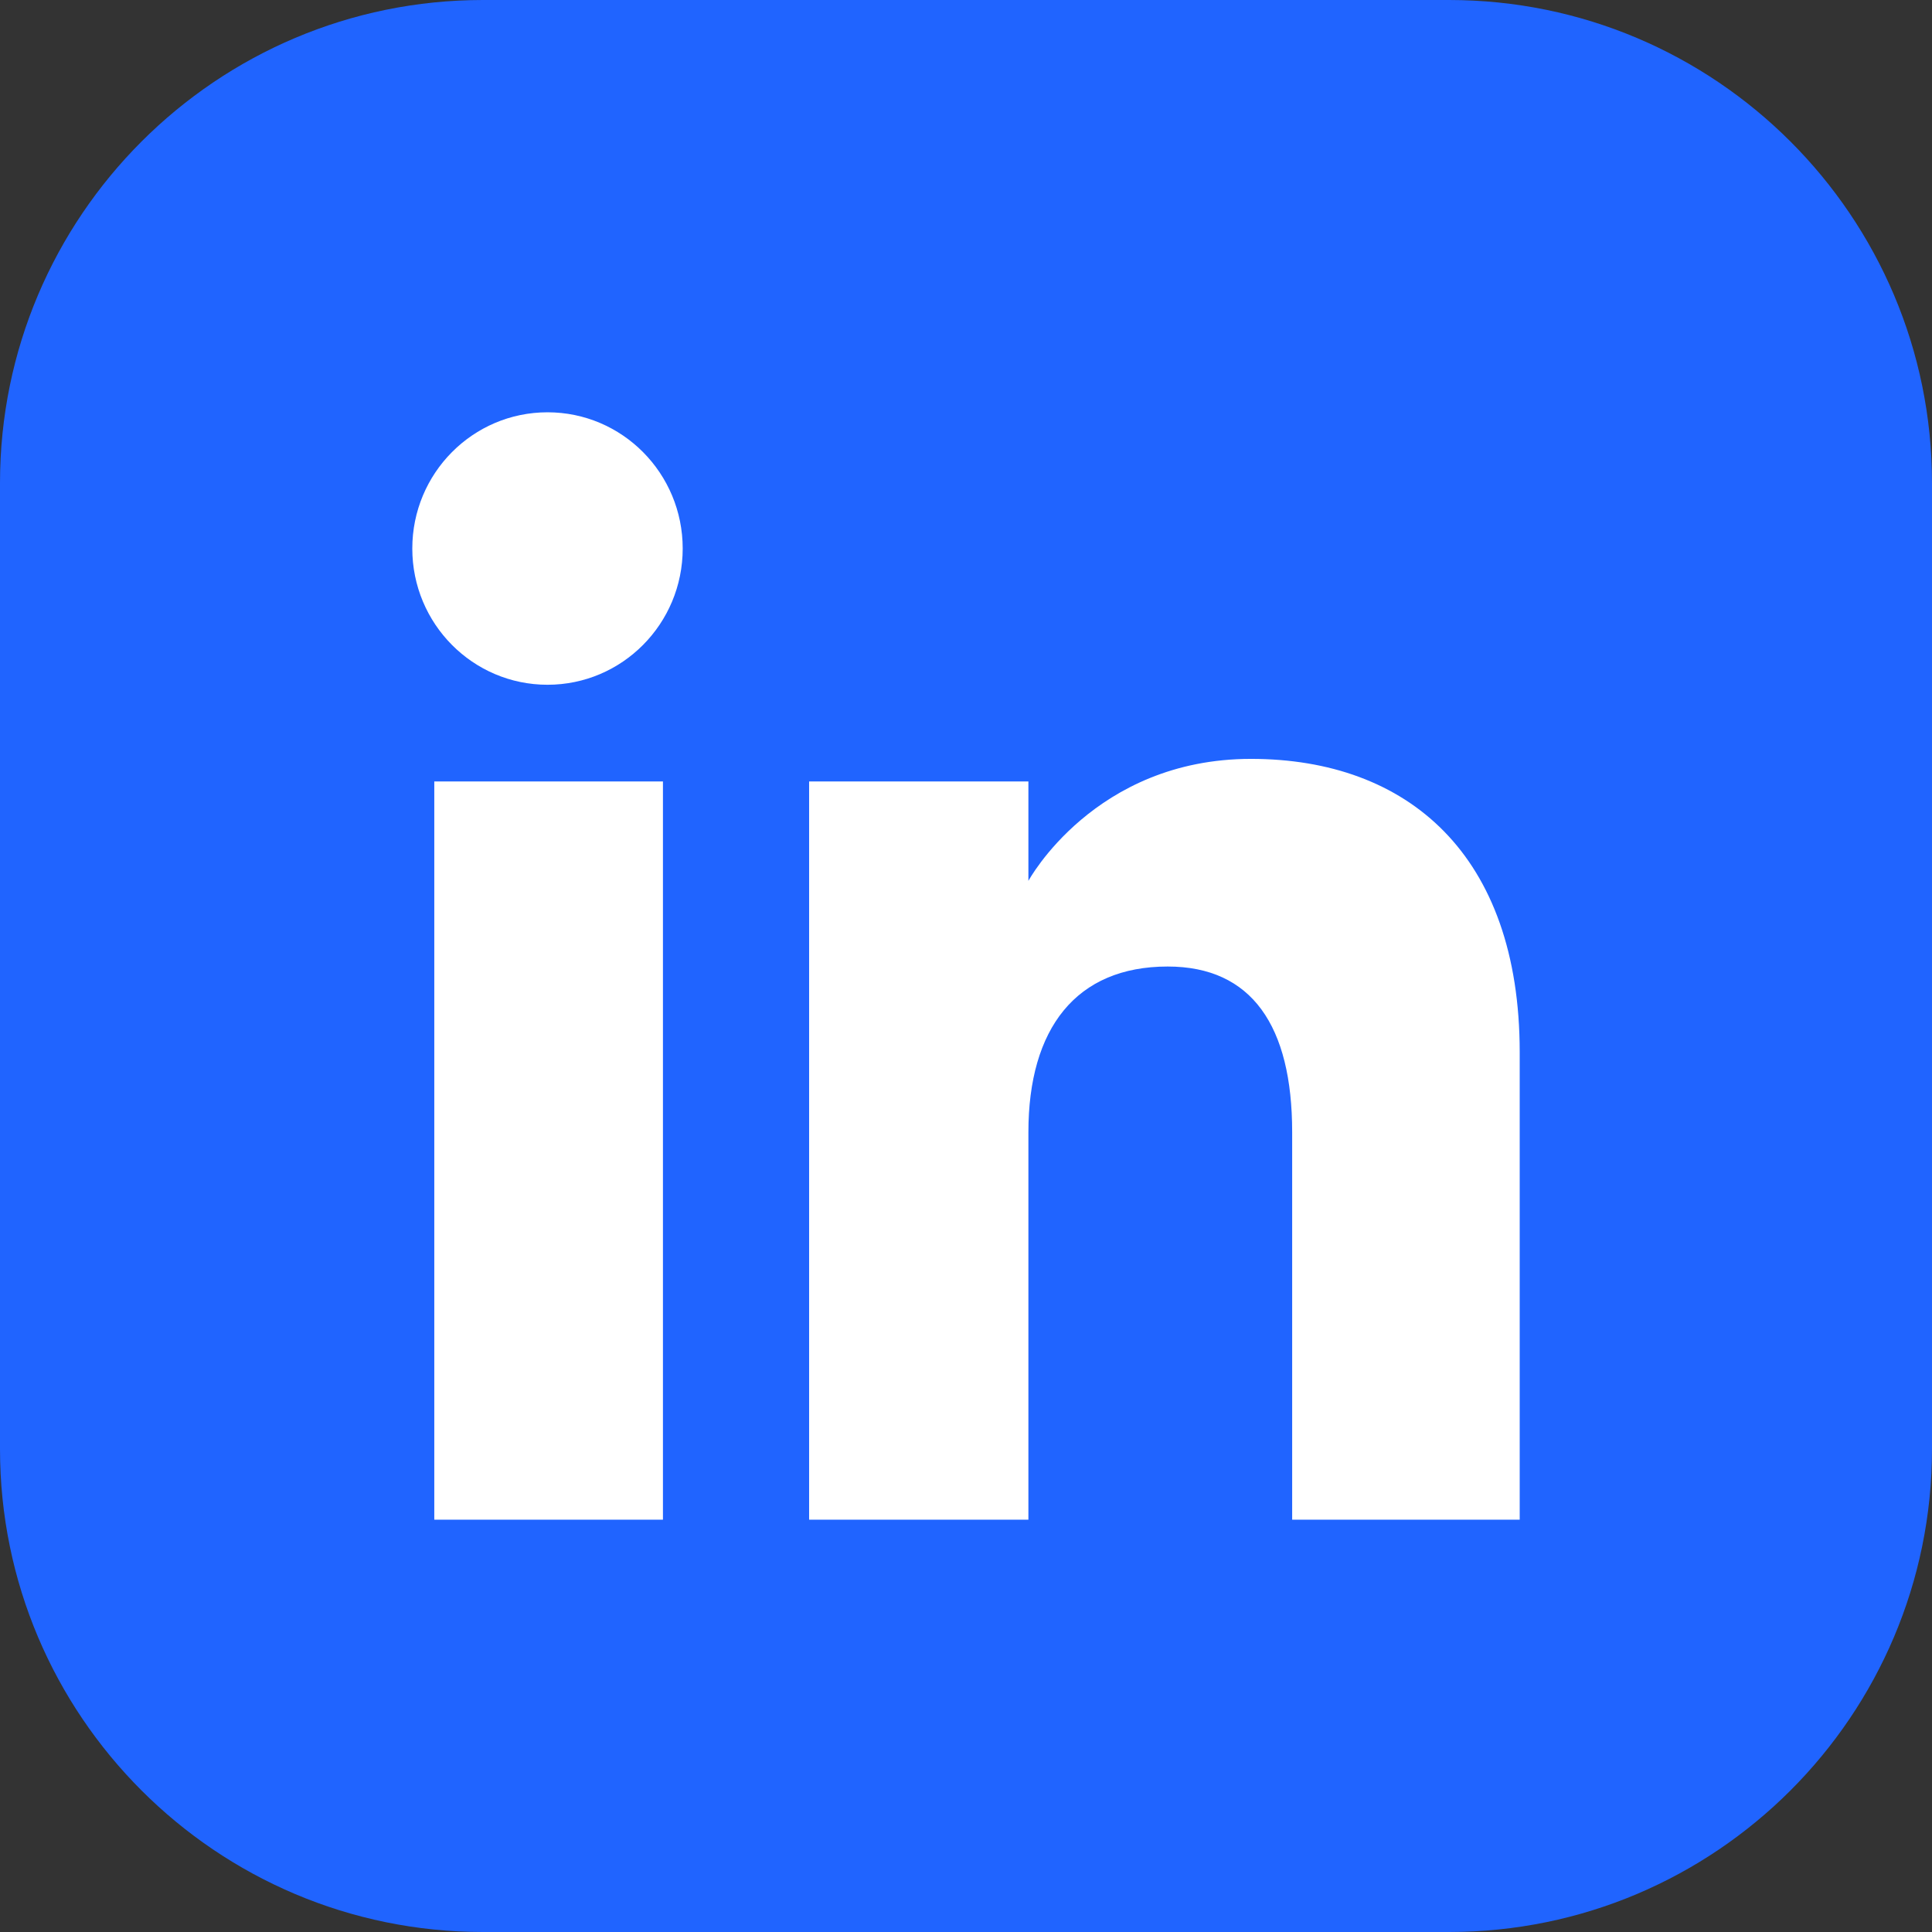
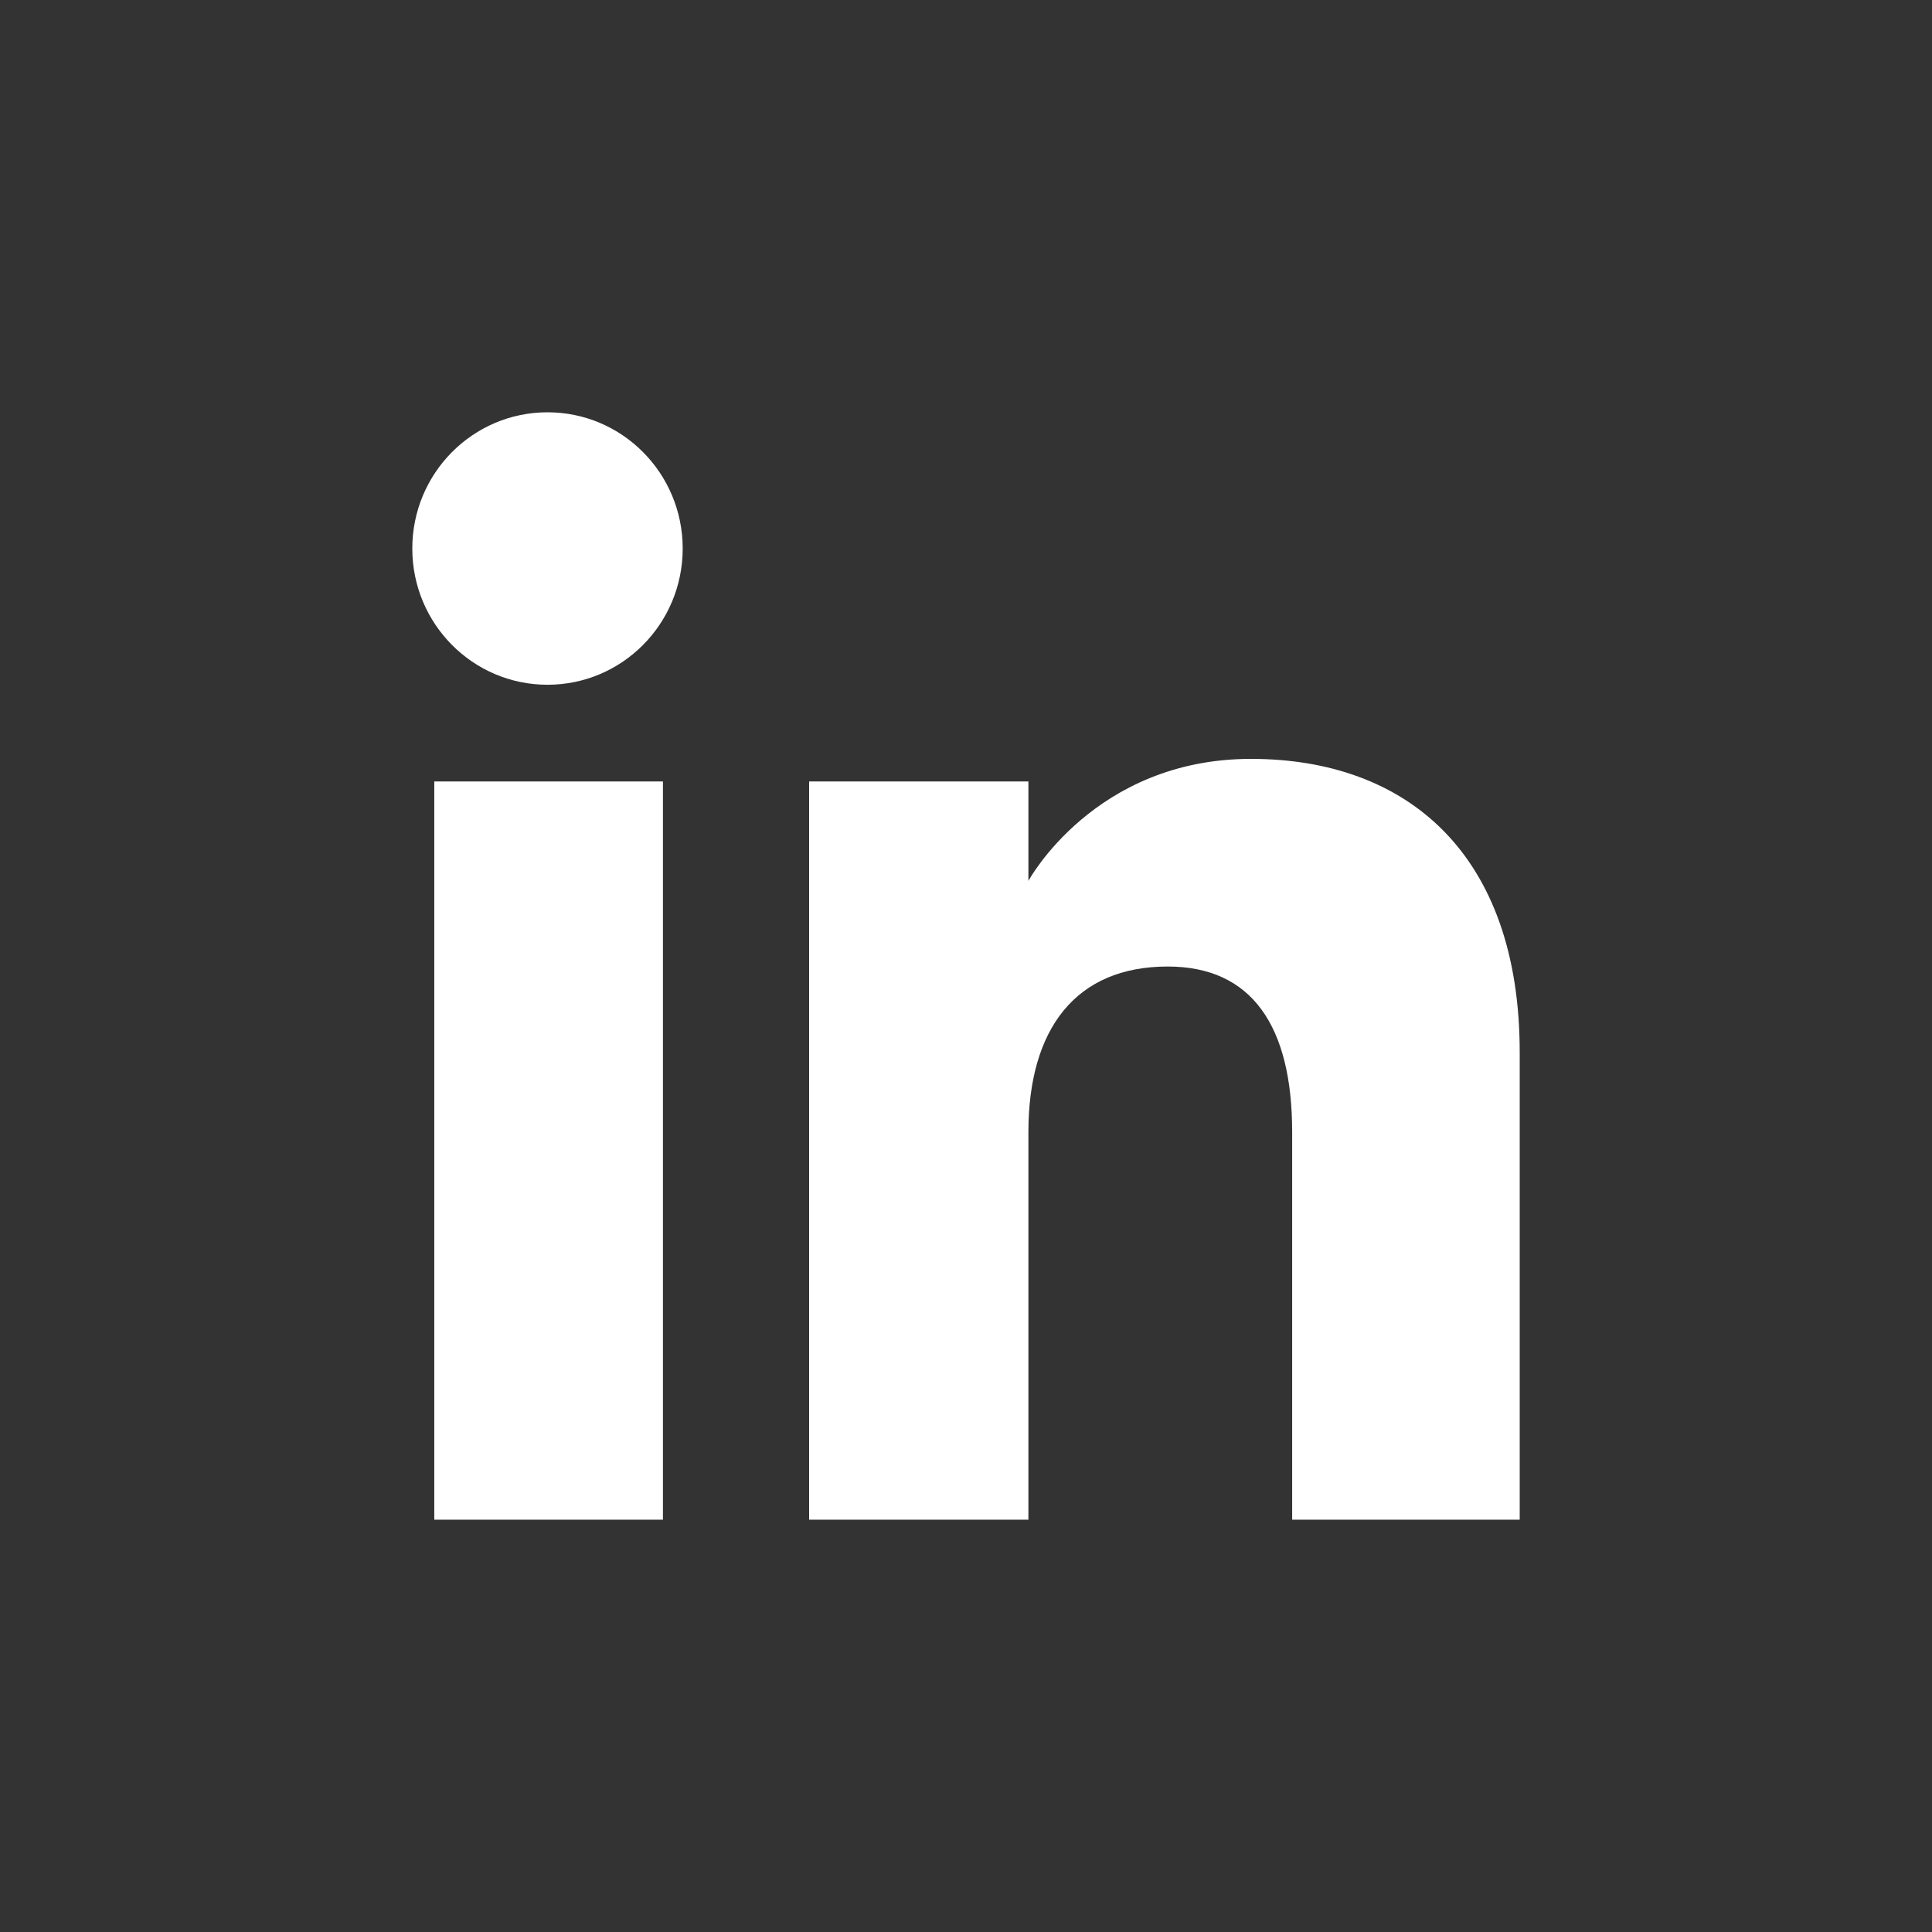
<svg xmlns="http://www.w3.org/2000/svg" width="100%" height="100%" viewBox="0 0 1134 1134" version="1.1" xml:space="preserve" style="fill-rule:evenodd;clip-rule:evenodd;stroke-linejoin:round;stroke-miterlimit:2;">
  <rect x="0" y="0" width="1134" height="1134" fill="#333333" stroke="none" />
-   <path d="M1134,283.5c0,-156.468 -127.032,-283.5 -283.5,-283.5l-567,-0c-156.468,0 -283.5,127.032 -283.5,283.5l0,567c0,156.468 127.032,283.5 283.5,283.5l567,0c156.468,0 283.5,-127.032 283.5,-283.5l0,-567Z" style="fill:#2064ff;" />
  <path d="M892,892l-133.555,0l0,-227.474c0,-62.367 -23.698,-97.22 -73.062,-97.22c-53.701,0 -81.758,36.27 -81.758,97.22l0,227.474l-128.709,0l0,-433.333l128.709,0l0,58.37c0,0 38.7,-71.609 130.656,-71.609c91.914,0 157.718,56.128 157.718,172.212l0,274.36Zm-570.633,-490.075c-43.841,0 -79.367,-35.804 -79.367,-79.963c0,-44.158 35.526,-79.963 79.367,-79.963c43.841,0 79.346,35.804 79.346,79.963c0,44.158 -35.505,79.963 -79.346,79.963Zm-66.46,490.075l134.211,0l0,-433.333l-134.211,0l0,433.333Z" style="fill:#fff;" />
</svg>